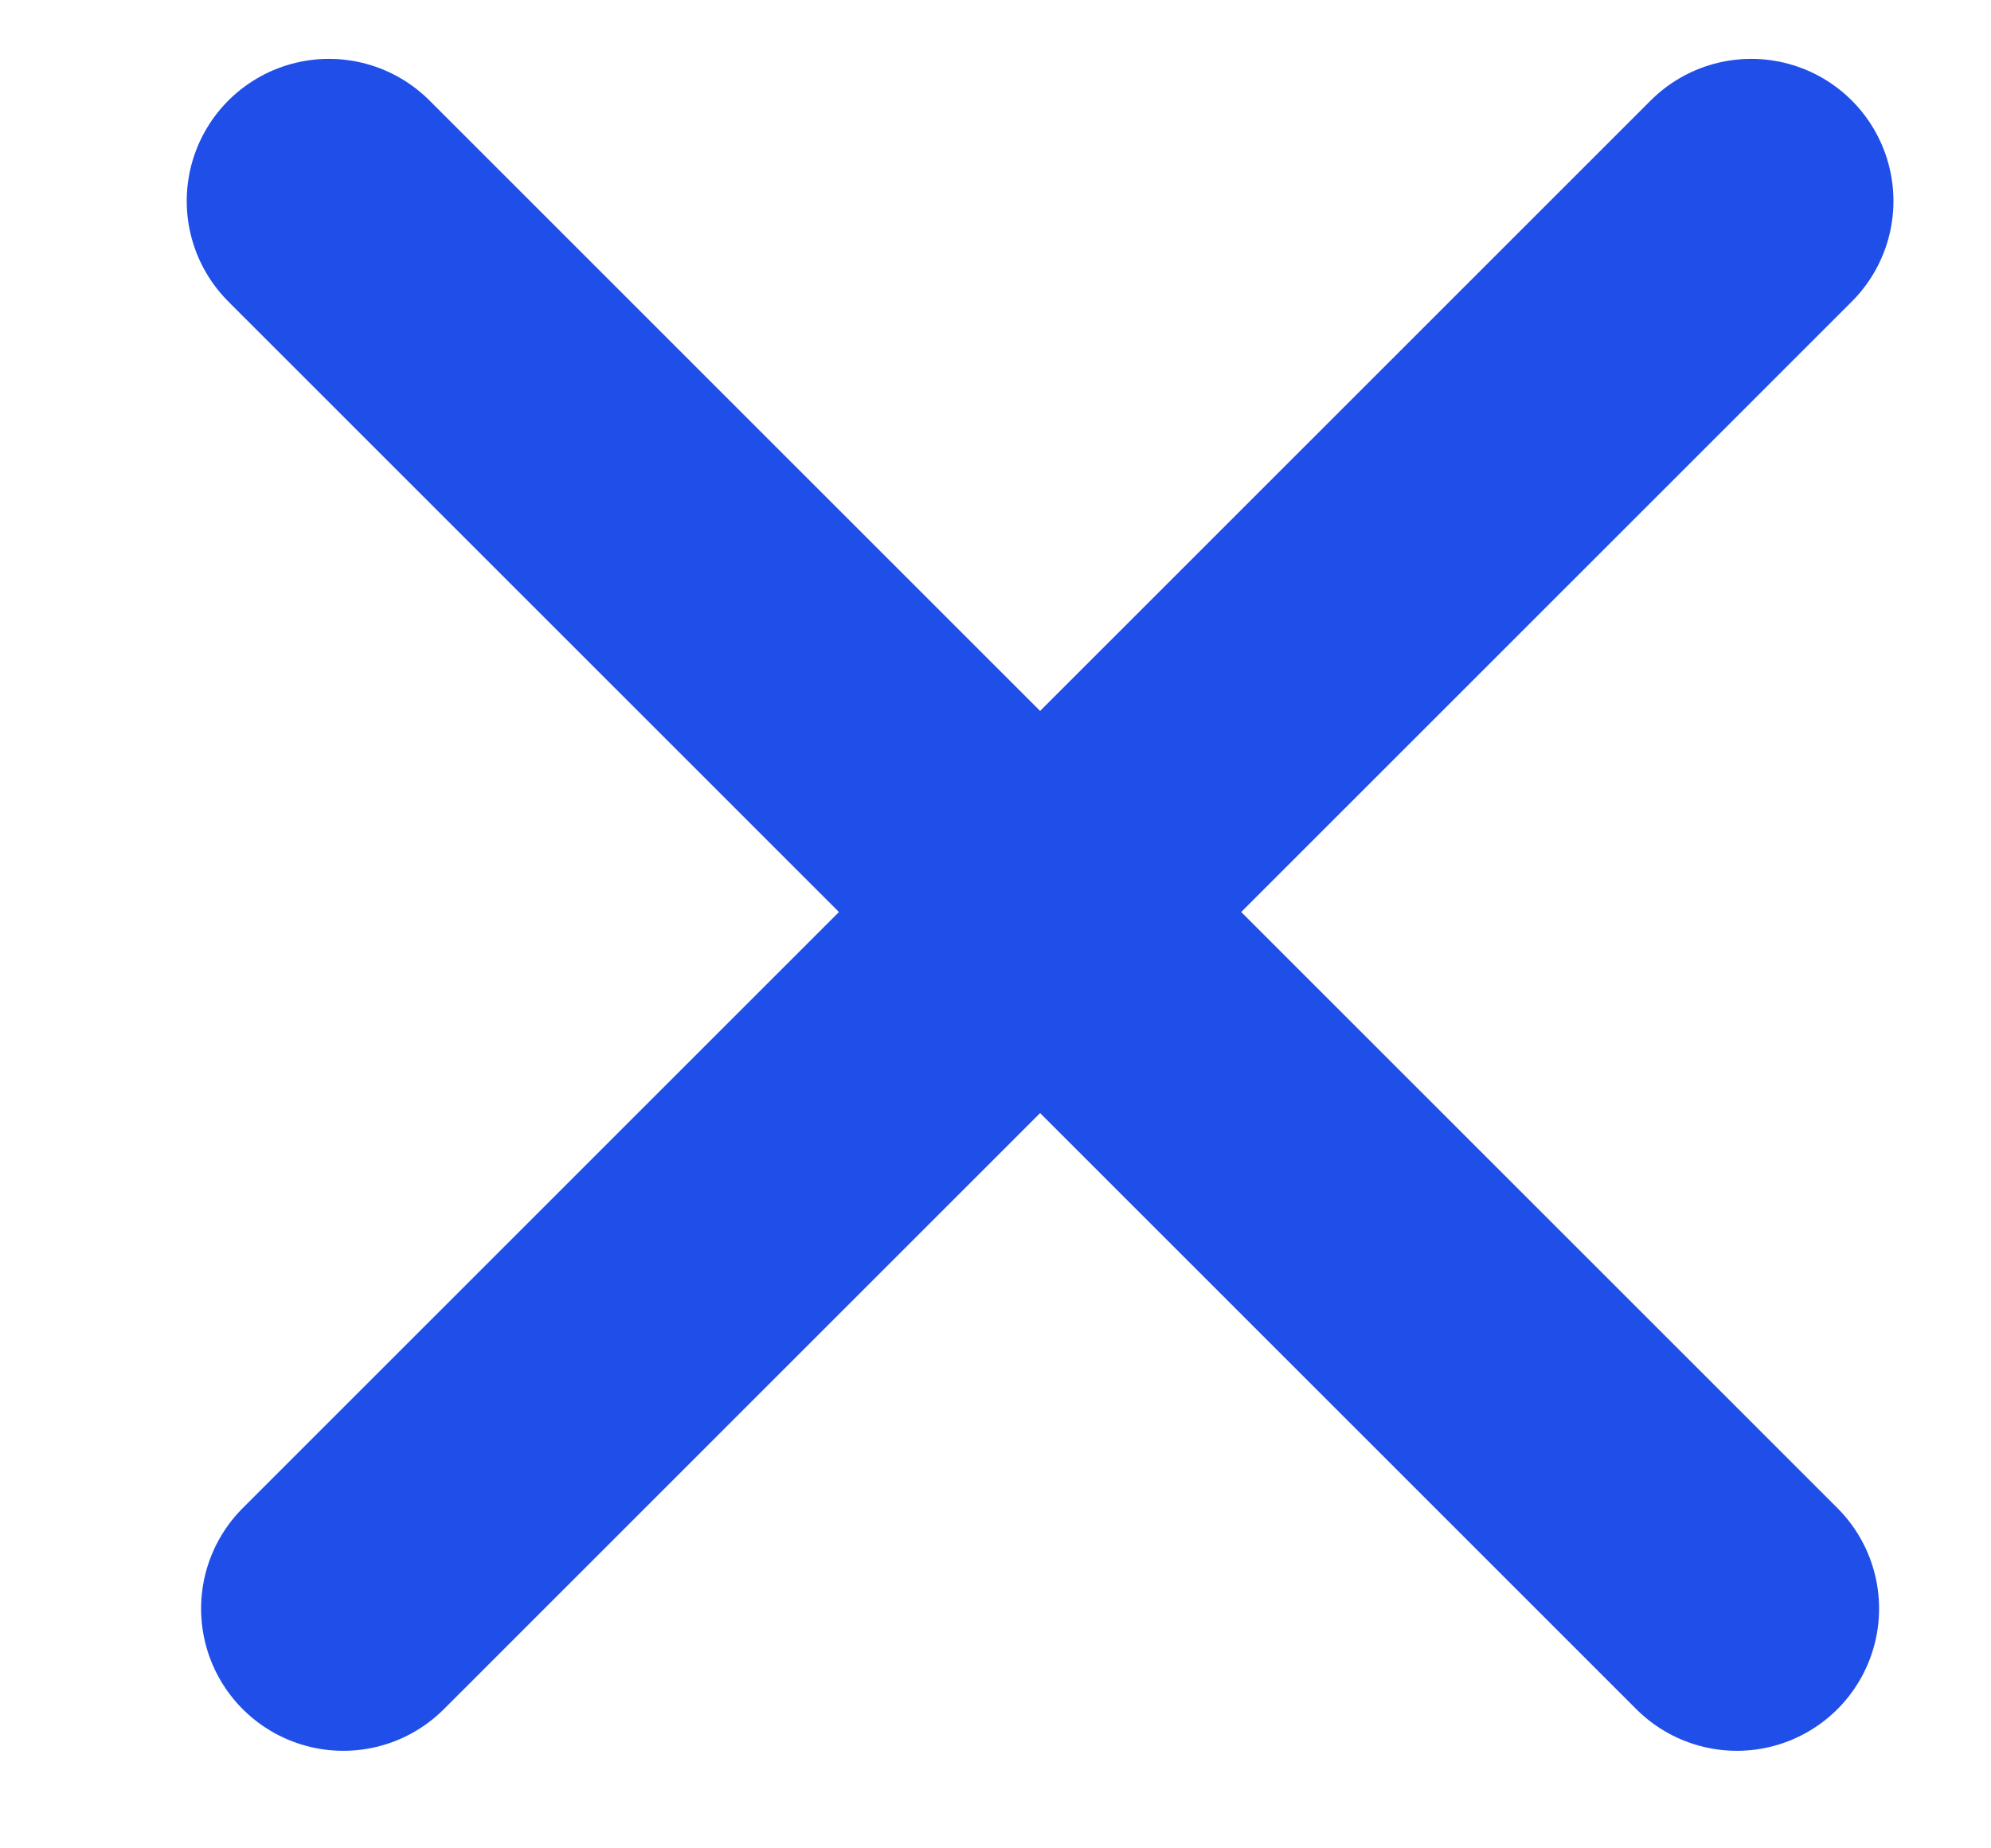
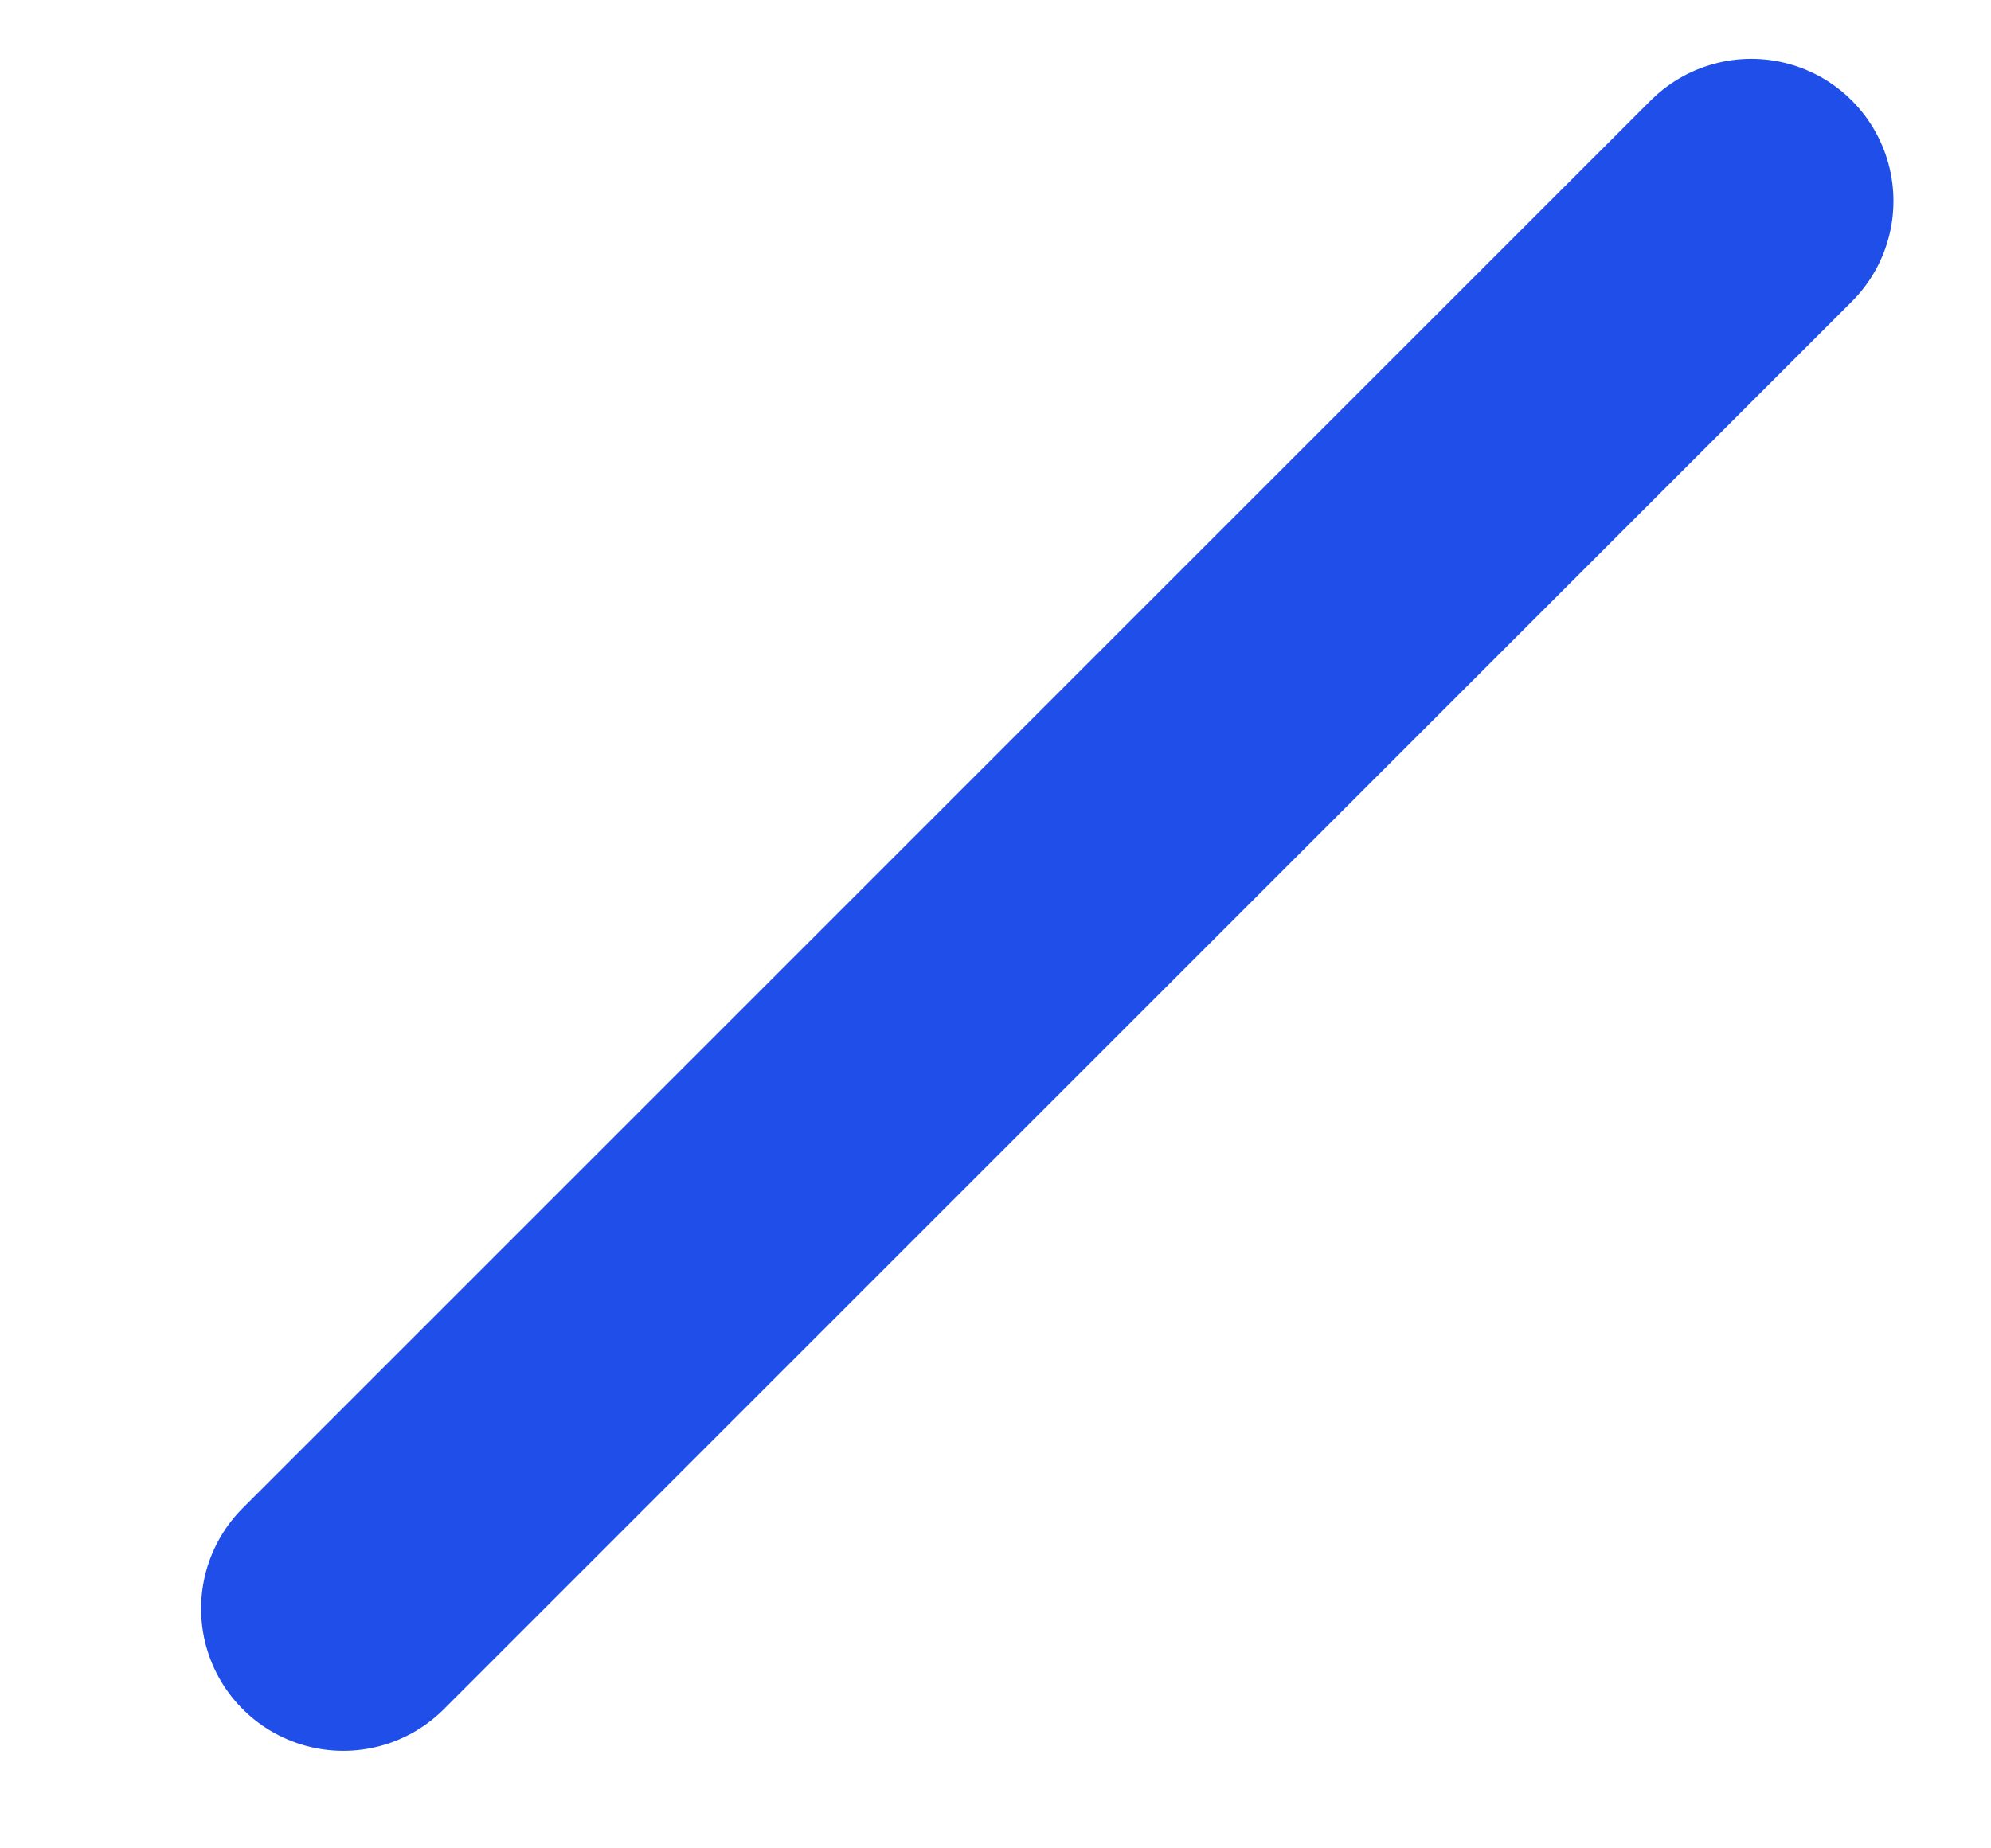
<svg xmlns="http://www.w3.org/2000/svg" width="14" height="13" viewBox="0 0 14 13" fill="none">
  <line x1="12.314" y1="1.414" x2="2.414" y2="11.314" stroke="#204EE9" stroke-width="2" stroke-linecap="round" />
-   <line x1="12.213" y1="11.314" x2="2.313" y2="1.414" stroke="#204EE9" stroke-width="2" stroke-linecap="round" />
</svg>